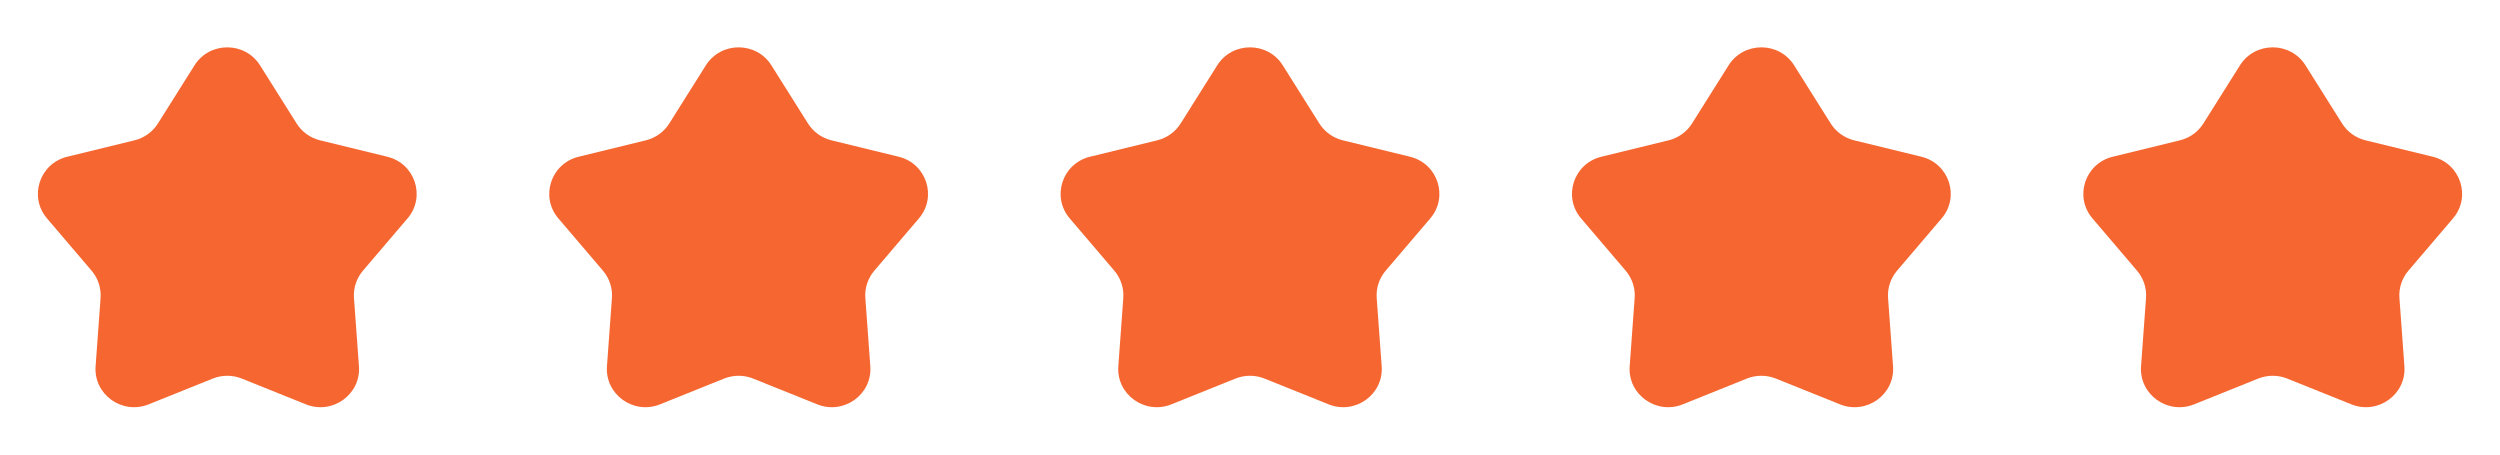
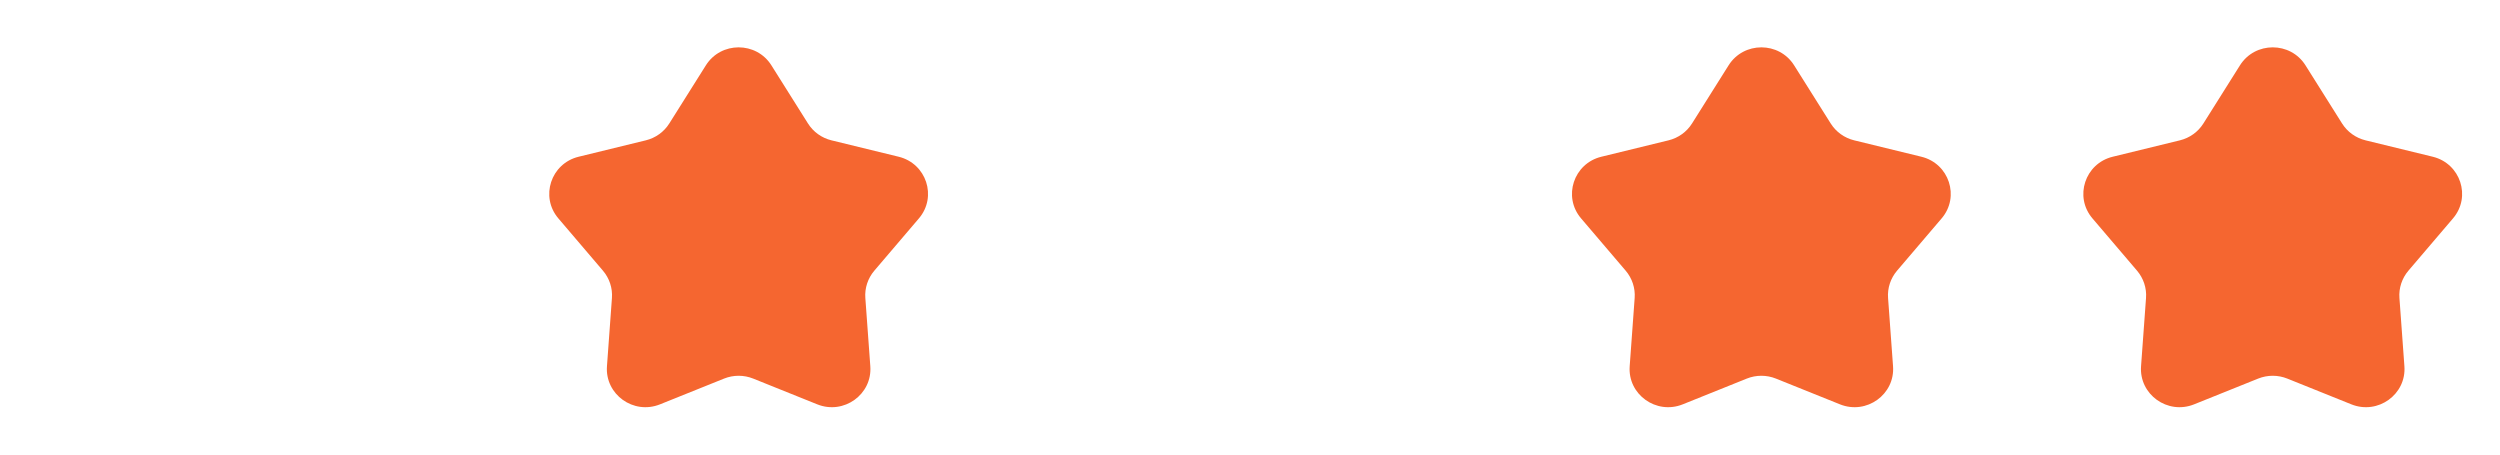
<svg xmlns="http://www.w3.org/2000/svg" width="88" height="16" viewBox="0 0 88 16" fill="none">
-   <path d="M6.846 2.301C7.378 1.455 8.622 1.455 9.154 2.301L10.44 4.345C10.627 4.643 10.924 4.856 11.268 4.94L13.633 5.517C14.61 5.756 14.995 6.926 14.346 7.687L12.776 9.528C12.548 9.796 12.434 10.141 12.46 10.49L12.635 12.892C12.708 13.884 11.701 14.608 10.768 14.233L8.512 13.326C8.184 13.194 7.816 13.194 7.488 13.326L5.232 14.233C4.299 14.608 3.292 13.884 3.365 12.892L3.54 10.49C3.566 10.141 3.452 9.796 3.224 9.528L1.654 7.687C1.005 6.926 1.39 5.756 2.368 5.517L4.732 4.94C5.076 4.856 5.373 4.643 5.56 4.345L6.846 2.301Z" fill="#F56630" />
  <path d="M24.846 2.301C25.378 1.455 26.622 1.455 27.154 2.301L28.44 4.345C28.627 4.643 28.924 4.856 29.268 4.94L31.633 5.517C32.61 5.756 32.995 6.926 32.346 7.687L30.776 9.528C30.548 9.796 30.434 10.141 30.46 10.49L30.635 12.892C30.708 13.884 29.701 14.608 28.768 14.233L26.512 13.326C26.184 13.194 25.817 13.194 25.488 13.326L23.232 14.233C22.299 14.608 21.293 13.884 21.365 12.892L21.54 10.49C21.566 10.141 21.452 9.796 21.224 9.528L19.654 7.687C19.005 6.926 19.39 5.756 20.368 5.517L22.732 4.94C23.076 4.856 23.373 4.643 23.56 4.345L24.846 2.301Z" fill="#F56630" />
-   <path d="M42.846 2.301C43.378 1.455 44.623 1.455 45.154 2.301L46.44 4.345C46.627 4.643 46.924 4.856 47.268 4.94L49.633 5.517C50.61 5.756 50.995 6.926 50.346 7.687L48.776 9.528C48.548 9.796 48.434 10.141 48.46 10.49L48.635 12.892C48.708 13.884 47.701 14.608 46.768 14.233L44.512 13.326C44.184 13.194 43.816 13.194 43.488 13.326L41.232 14.233C40.299 14.608 39.292 13.884 39.365 12.892L39.54 10.49C39.566 10.141 39.452 9.796 39.224 9.528L37.654 7.687C37.005 6.926 37.39 5.756 38.368 5.517L40.732 4.94C41.076 4.856 41.373 4.643 41.56 4.345L42.846 2.301Z" fill="#F56630" />
  <path d="M60.846 2.301C61.378 1.455 62.623 1.455 63.154 2.301L64.44 4.345C64.627 4.643 64.924 4.856 65.268 4.94L67.633 5.517C68.61 5.756 68.995 6.926 68.346 7.687L66.776 9.528C66.548 9.796 66.434 10.141 66.46 10.49L66.635 12.892C66.708 13.884 65.701 14.608 64.768 14.233L62.512 13.326C62.184 13.194 61.816 13.194 61.488 13.326L59.232 14.233C58.299 14.608 57.292 13.884 57.365 12.892L57.54 10.49C57.566 10.141 57.452 9.796 57.224 9.528L55.654 7.687C55.005 6.926 55.39 5.756 56.368 5.517L58.732 4.94C59.076 4.856 59.373 4.643 59.56 4.345L60.846 2.301Z" fill="#F56630" />
  <path d="M78.846 2.301C79.378 1.455 80.623 1.455 81.154 2.301L82.44 4.345C82.627 4.643 82.924 4.856 83.268 4.94L85.633 5.517C86.61 5.756 86.995 6.926 86.346 7.687L84.776 9.528C84.548 9.796 84.434 10.141 84.46 10.49L84.635 12.892C84.708 13.884 83.701 14.608 82.768 14.233L80.512 13.326C80.184 13.194 79.817 13.194 79.488 13.326L77.232 14.233C76.299 14.608 75.293 13.884 75.365 12.892L75.54 10.49C75.566 10.141 75.452 9.796 75.224 9.528L73.654 7.687C73.005 6.926 73.39 5.756 74.368 5.517L76.732 4.94C77.076 4.856 77.373 4.643 77.56 4.345L78.846 2.301Z" fill="#F56630" />
</svg>